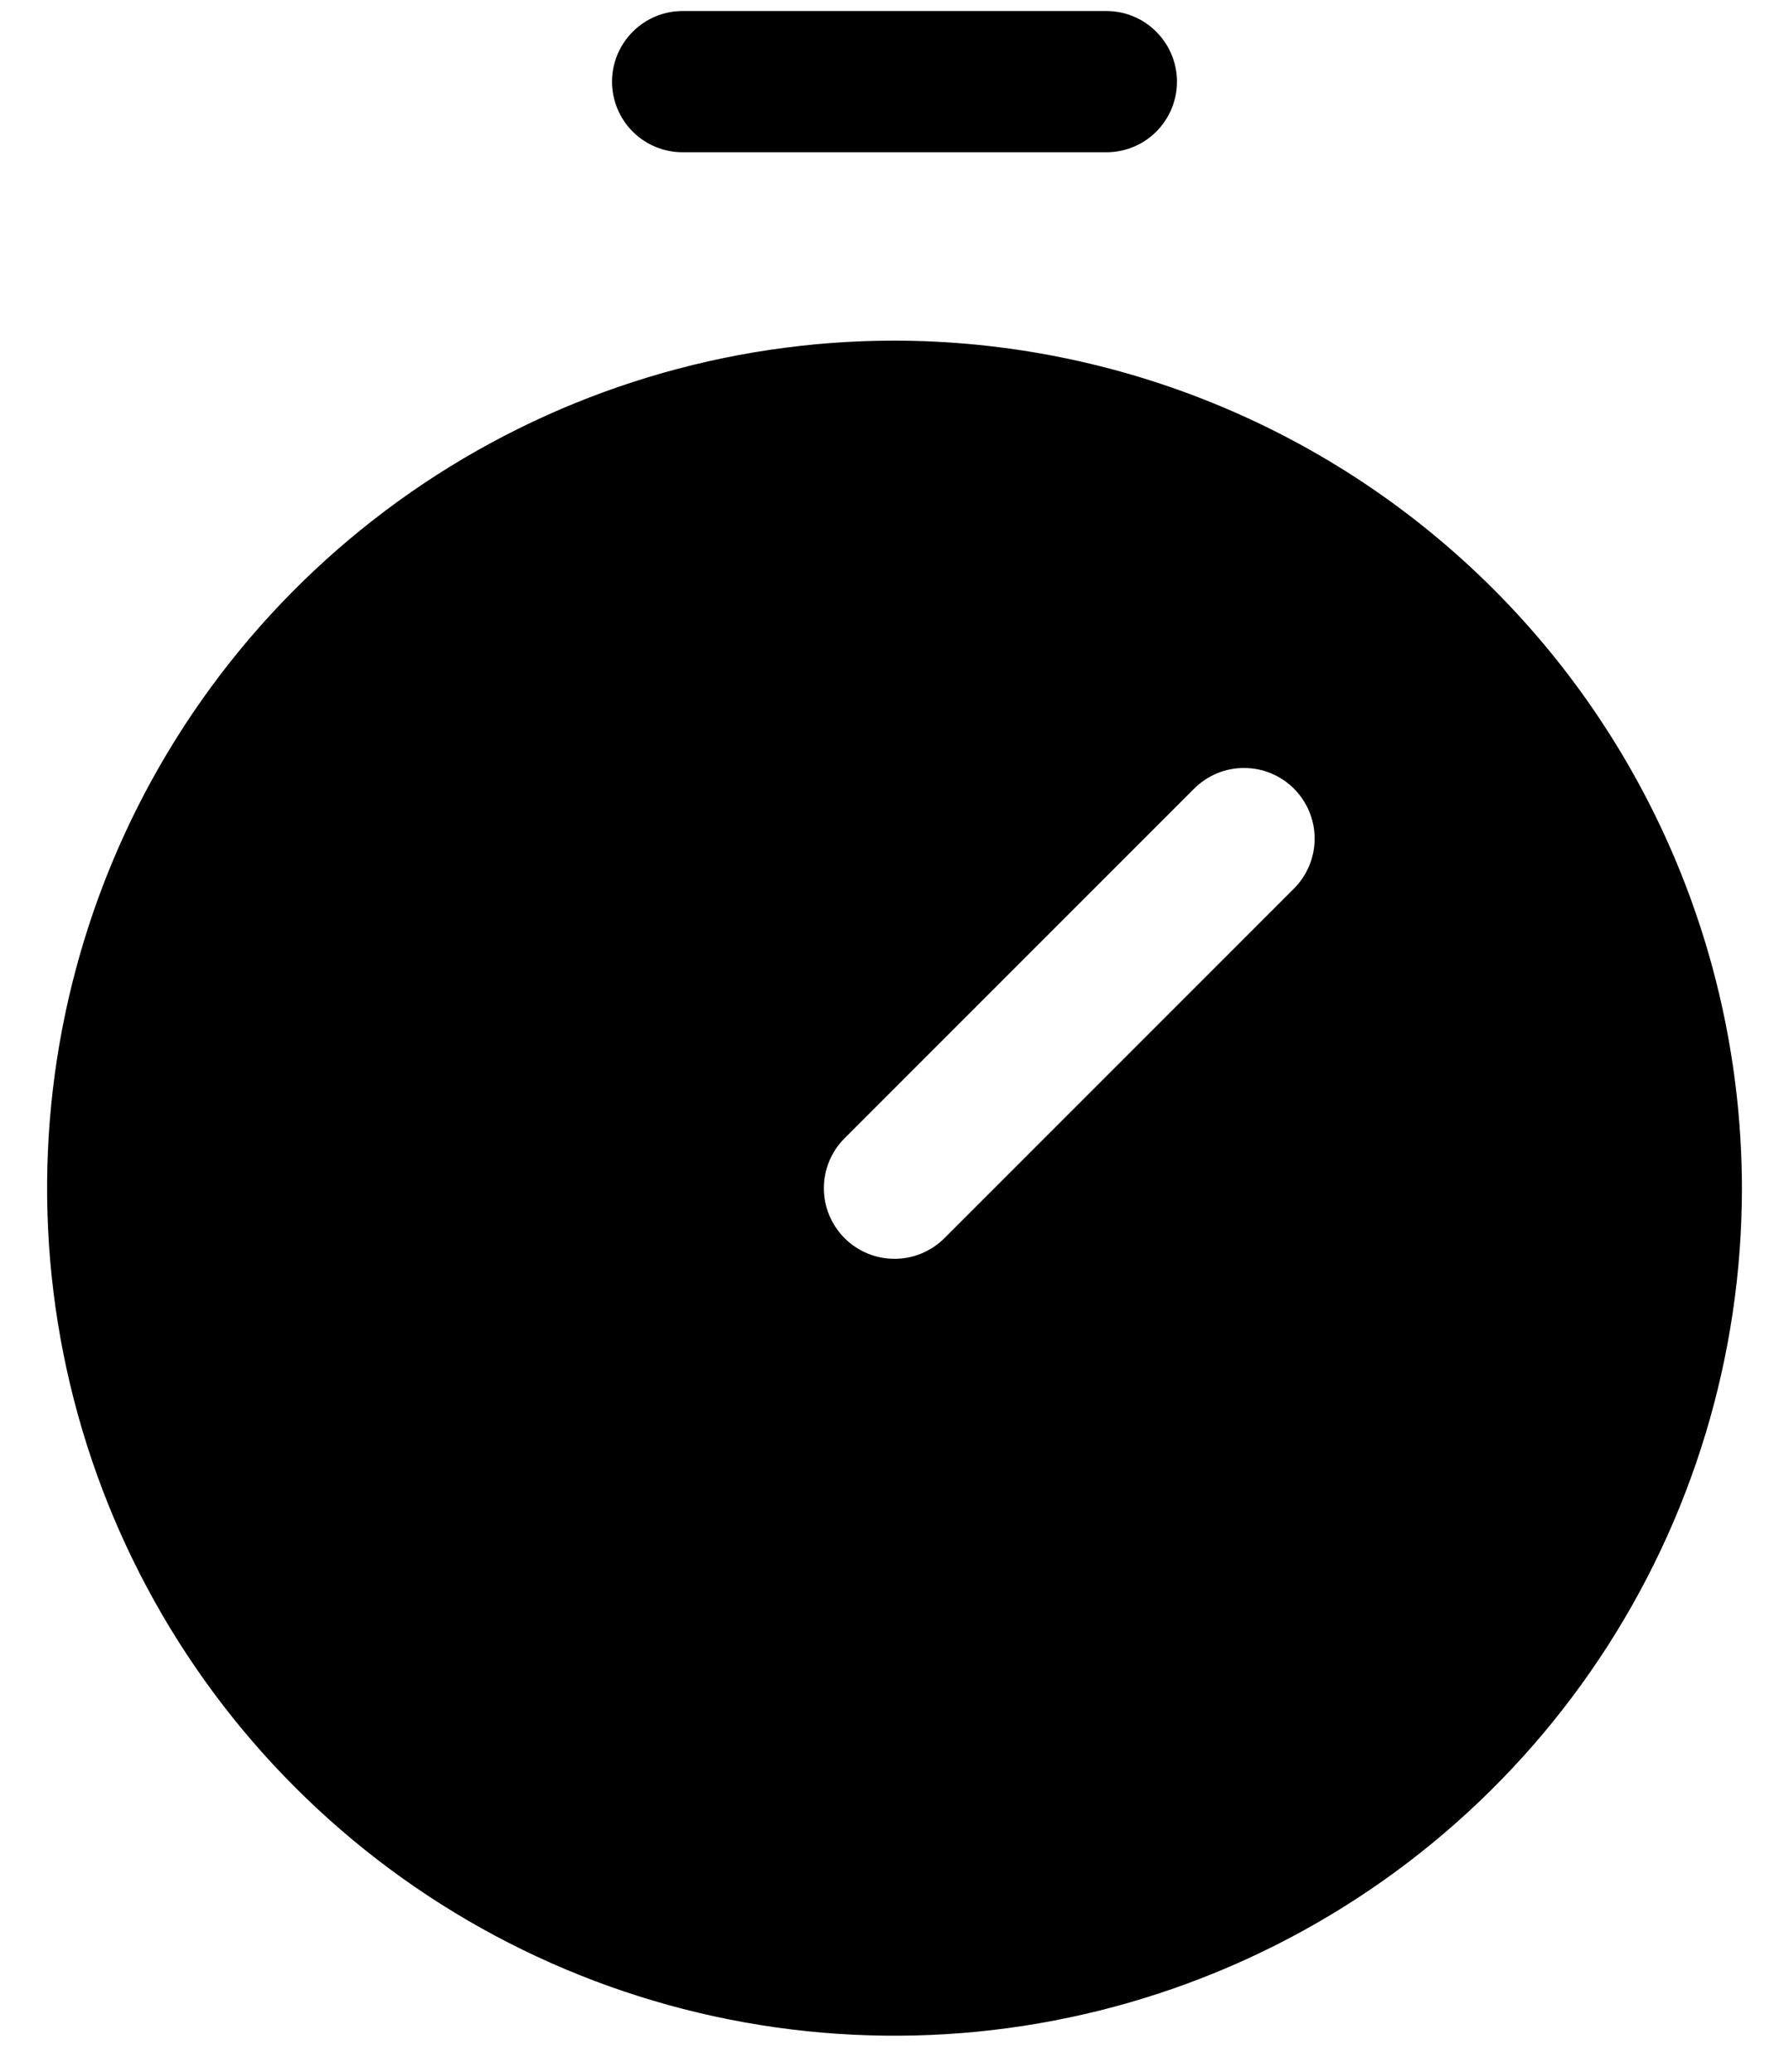
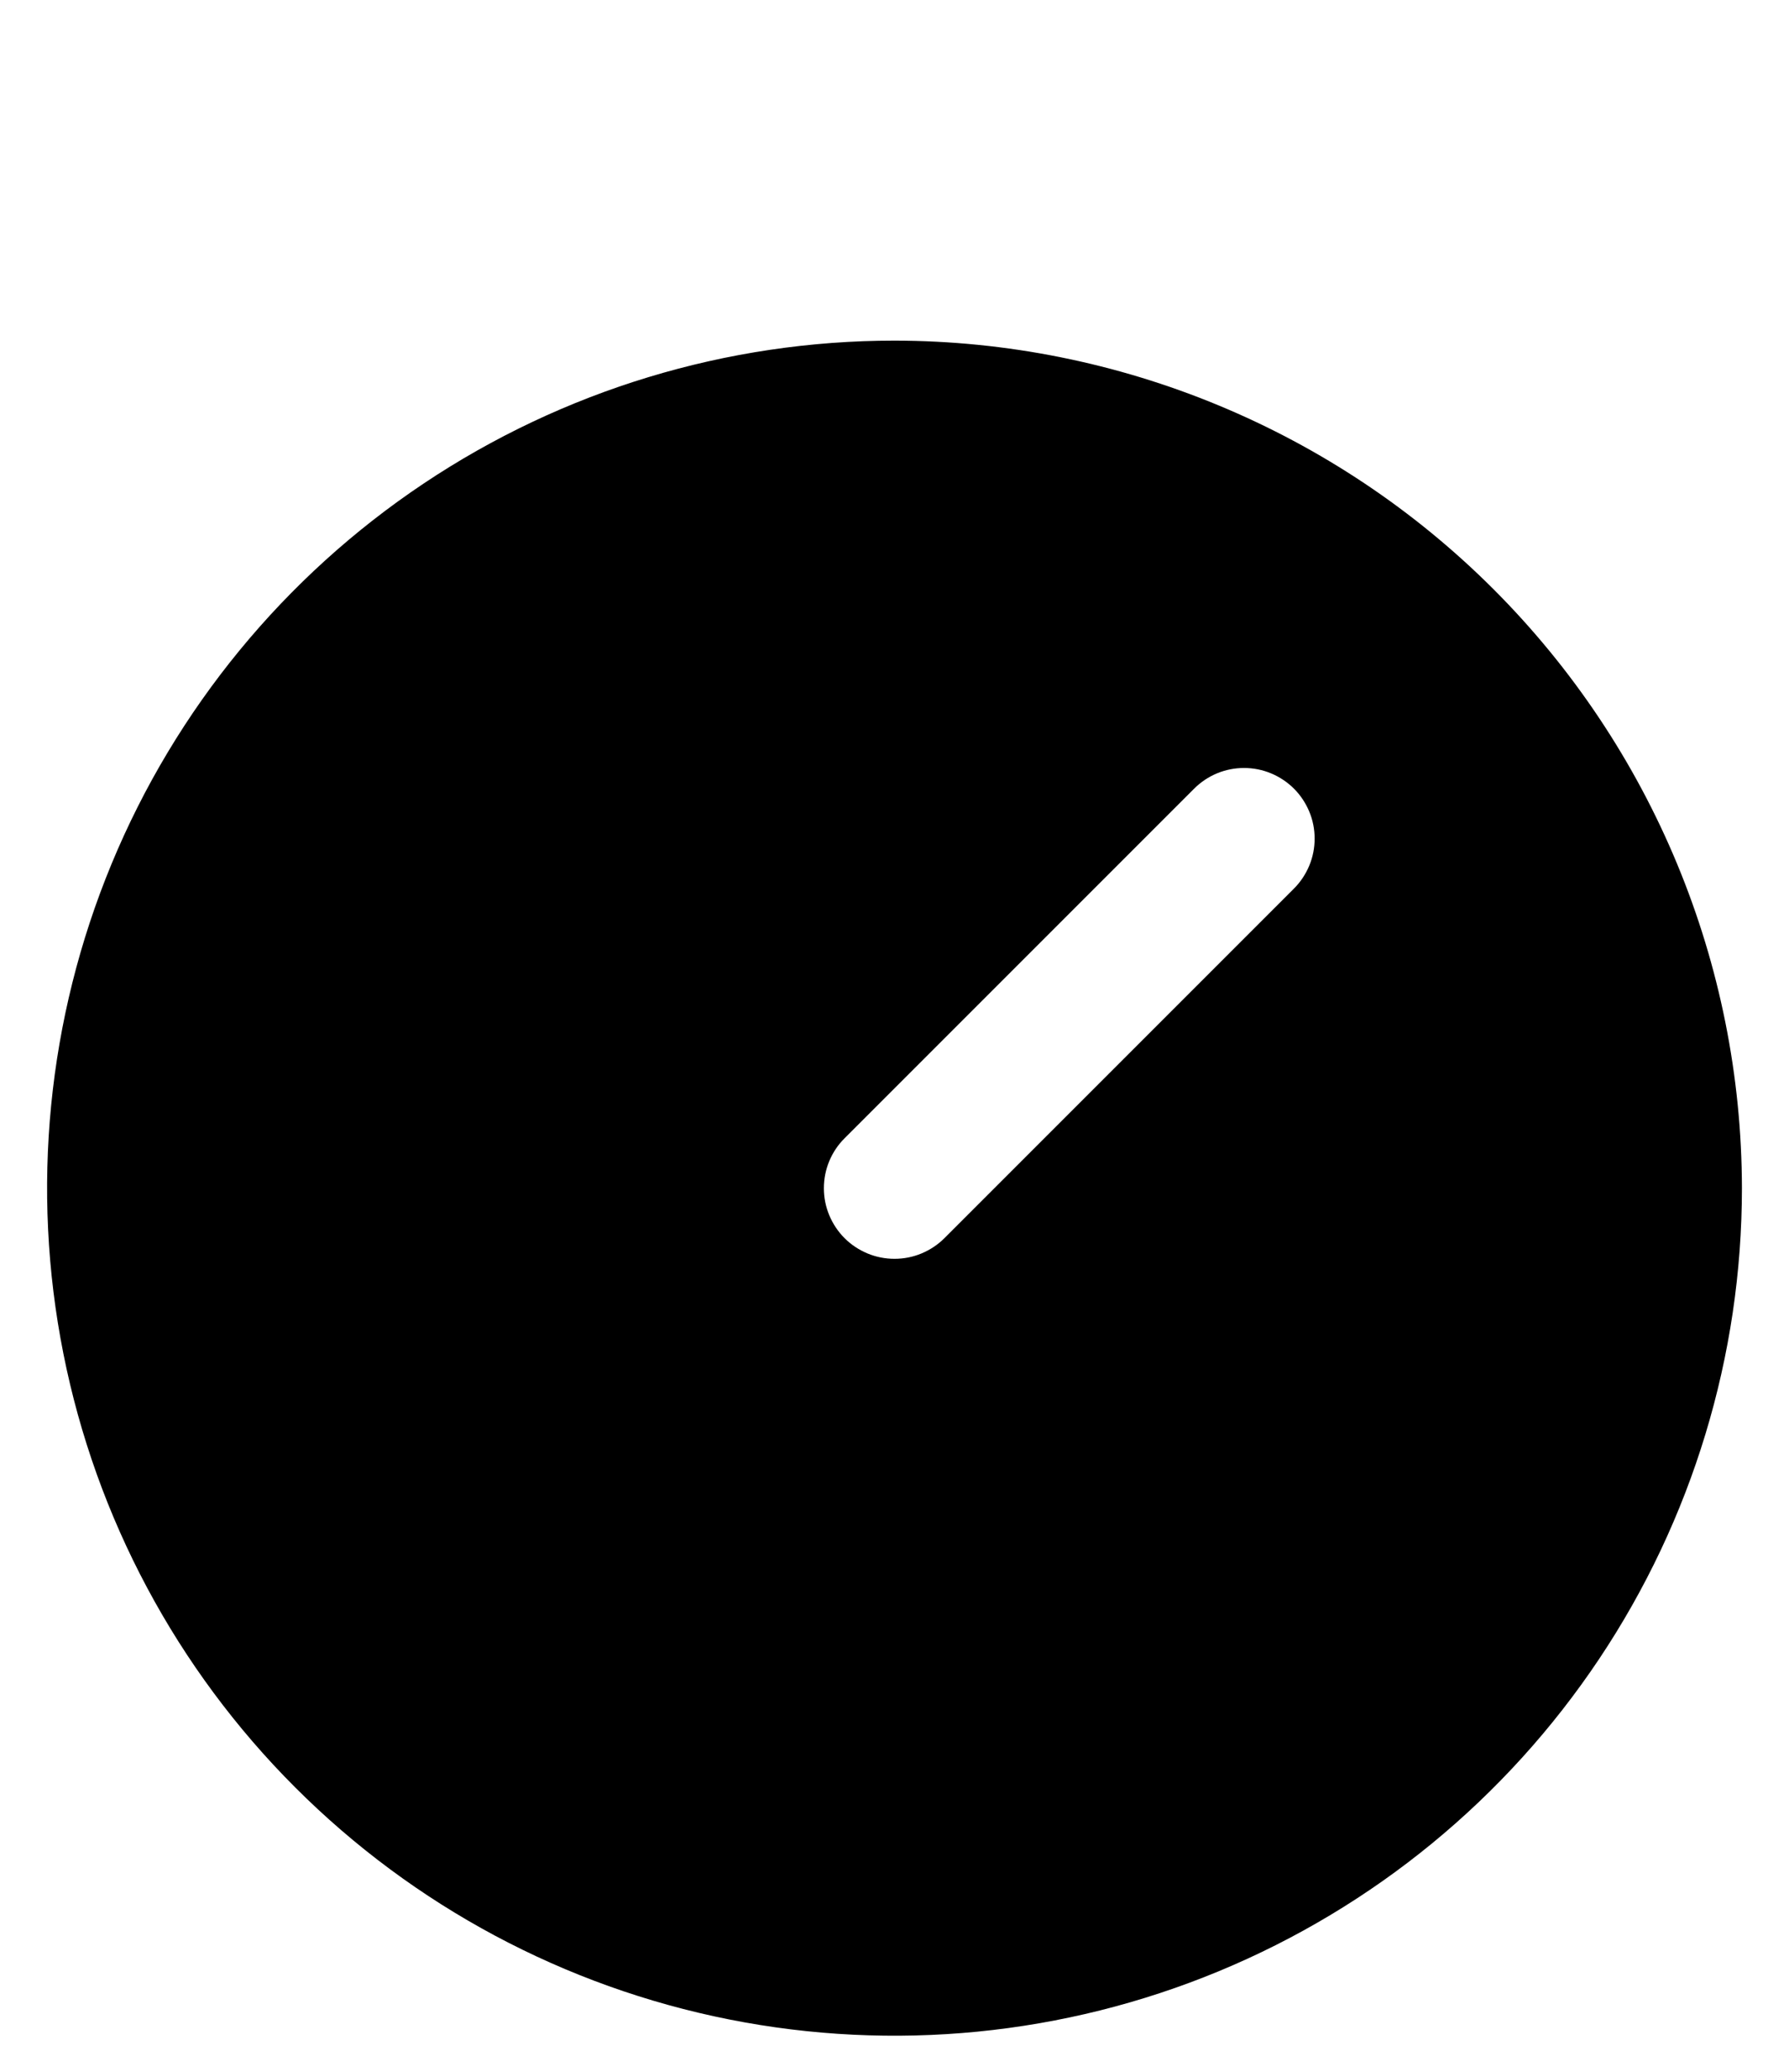
<svg xmlns="http://www.w3.org/2000/svg" width="19" height="22" viewBox="0 0 19 22" fill="none">
-   <path d="M7.25 1.617H11.75C11.949 1.617 12.14 1.538 12.28 1.398C12.421 1.257 12.5 1.066 12.5 0.867C12.5 0.668 12.421 0.478 12.28 0.337C12.14 0.196 11.949 0.117 11.75 0.117L7.25 0.117C7.051 0.117 6.86 0.196 6.72 0.337C6.579 0.478 6.5 0.668 6.5 0.867C6.5 1.066 6.579 1.257 6.72 1.398C6.86 1.538 7.051 1.617 7.25 1.617V1.617Z" fill="black" />
  <path d="M9.5 3.617C7.72 3.617 5.98 4.145 4.5 5.134C3.02 6.123 1.866 7.529 1.185 9.173C0.504 10.818 0.326 12.627 0.673 14.373C1.02 16.119 1.877 17.723 3.136 18.981C4.395 20.24 5.998 21.097 7.744 21.444C9.49 21.791 11.3 21.613 12.944 20.932C14.589 20.251 15.994 19.097 16.983 17.617C17.972 16.137 18.5 14.397 18.5 12.617C18.497 10.231 17.548 7.943 15.861 6.256C14.174 4.569 11.886 3.62 9.5 3.617V3.617ZM13.743 9.435L10.03 13.148C9.961 13.217 9.878 13.272 9.787 13.31C9.696 13.348 9.599 13.367 9.5 13.367C9.402 13.367 9.304 13.348 9.213 13.31C9.122 13.272 9.039 13.217 8.97 13.148C8.9 13.078 8.845 12.995 8.807 12.904C8.769 12.813 8.75 12.716 8.75 12.617C8.75 12.519 8.769 12.421 8.807 12.33C8.845 12.239 8.9 12.156 8.97 12.087L12.682 8.375C12.752 8.305 12.834 8.25 12.925 8.212C13.016 8.174 13.114 8.155 13.212 8.155C13.311 8.155 13.408 8.174 13.499 8.212C13.59 8.25 13.673 8.305 13.743 8.375C13.812 8.444 13.867 8.527 13.905 8.618C13.943 8.709 13.962 8.806 13.962 8.905C13.962 9.003 13.943 9.101 13.905 9.192C13.867 9.283 13.812 9.366 13.743 9.435H13.743Z" fill="black" />
</svg>